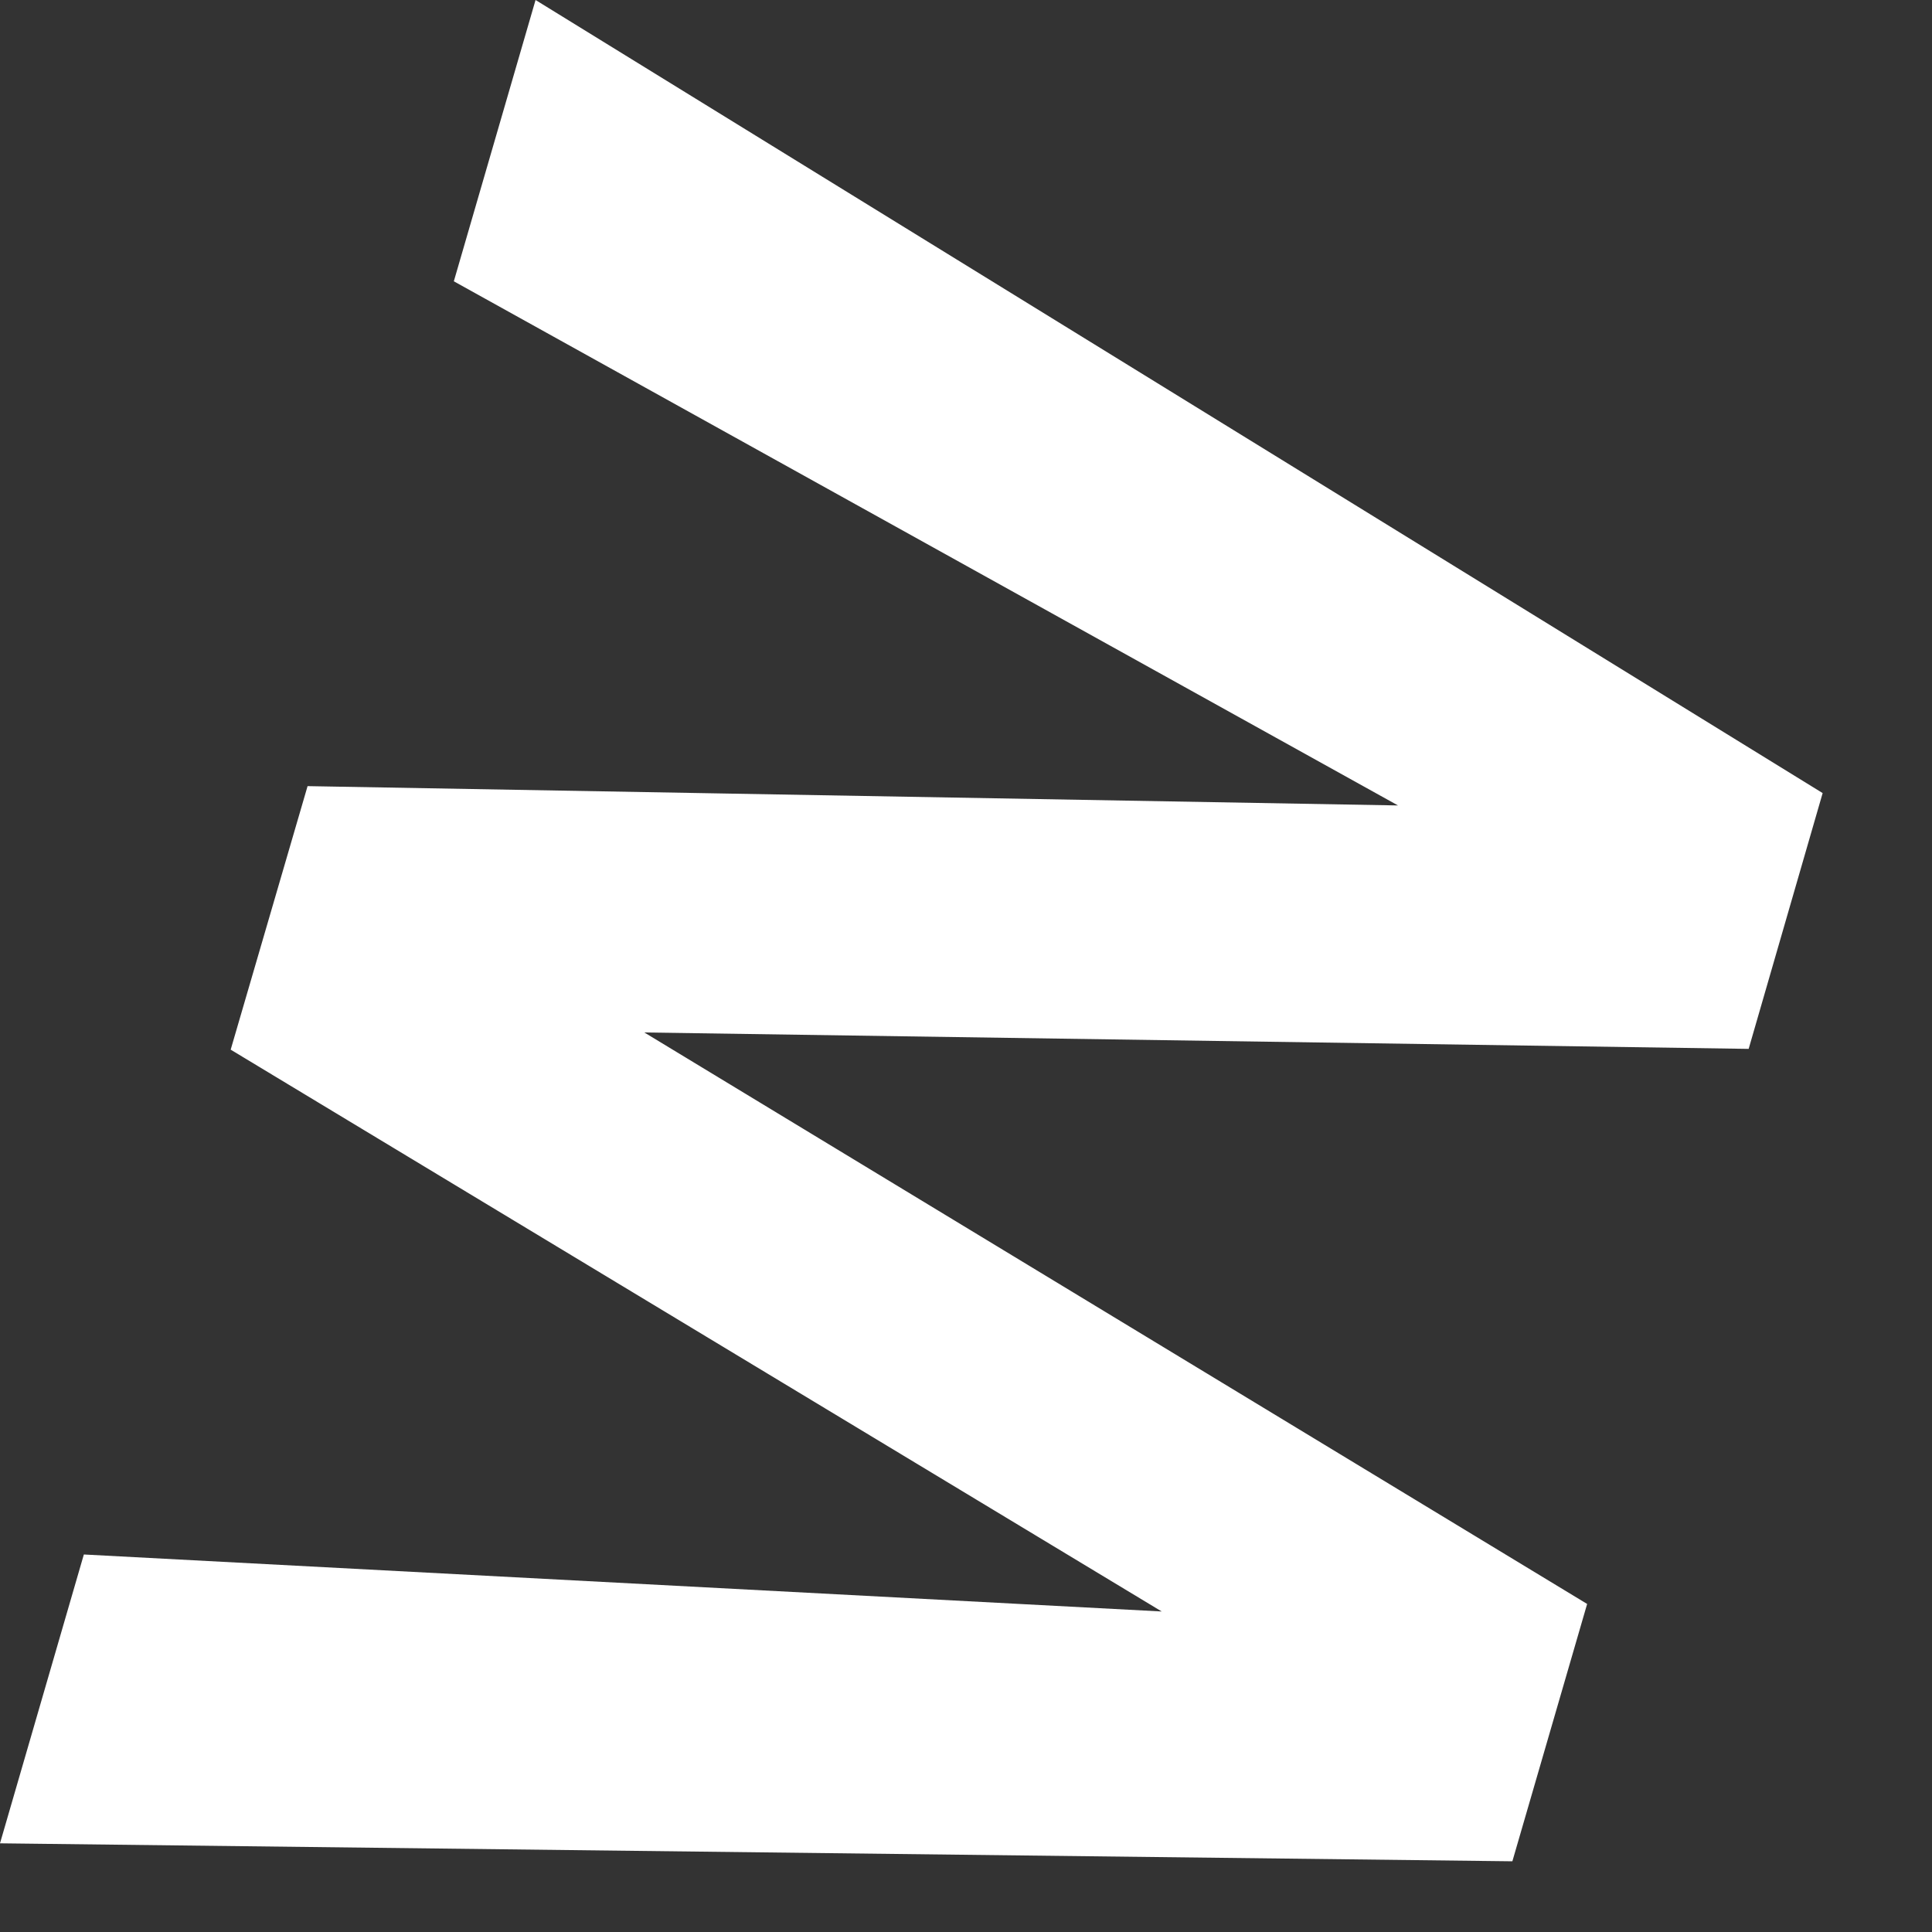
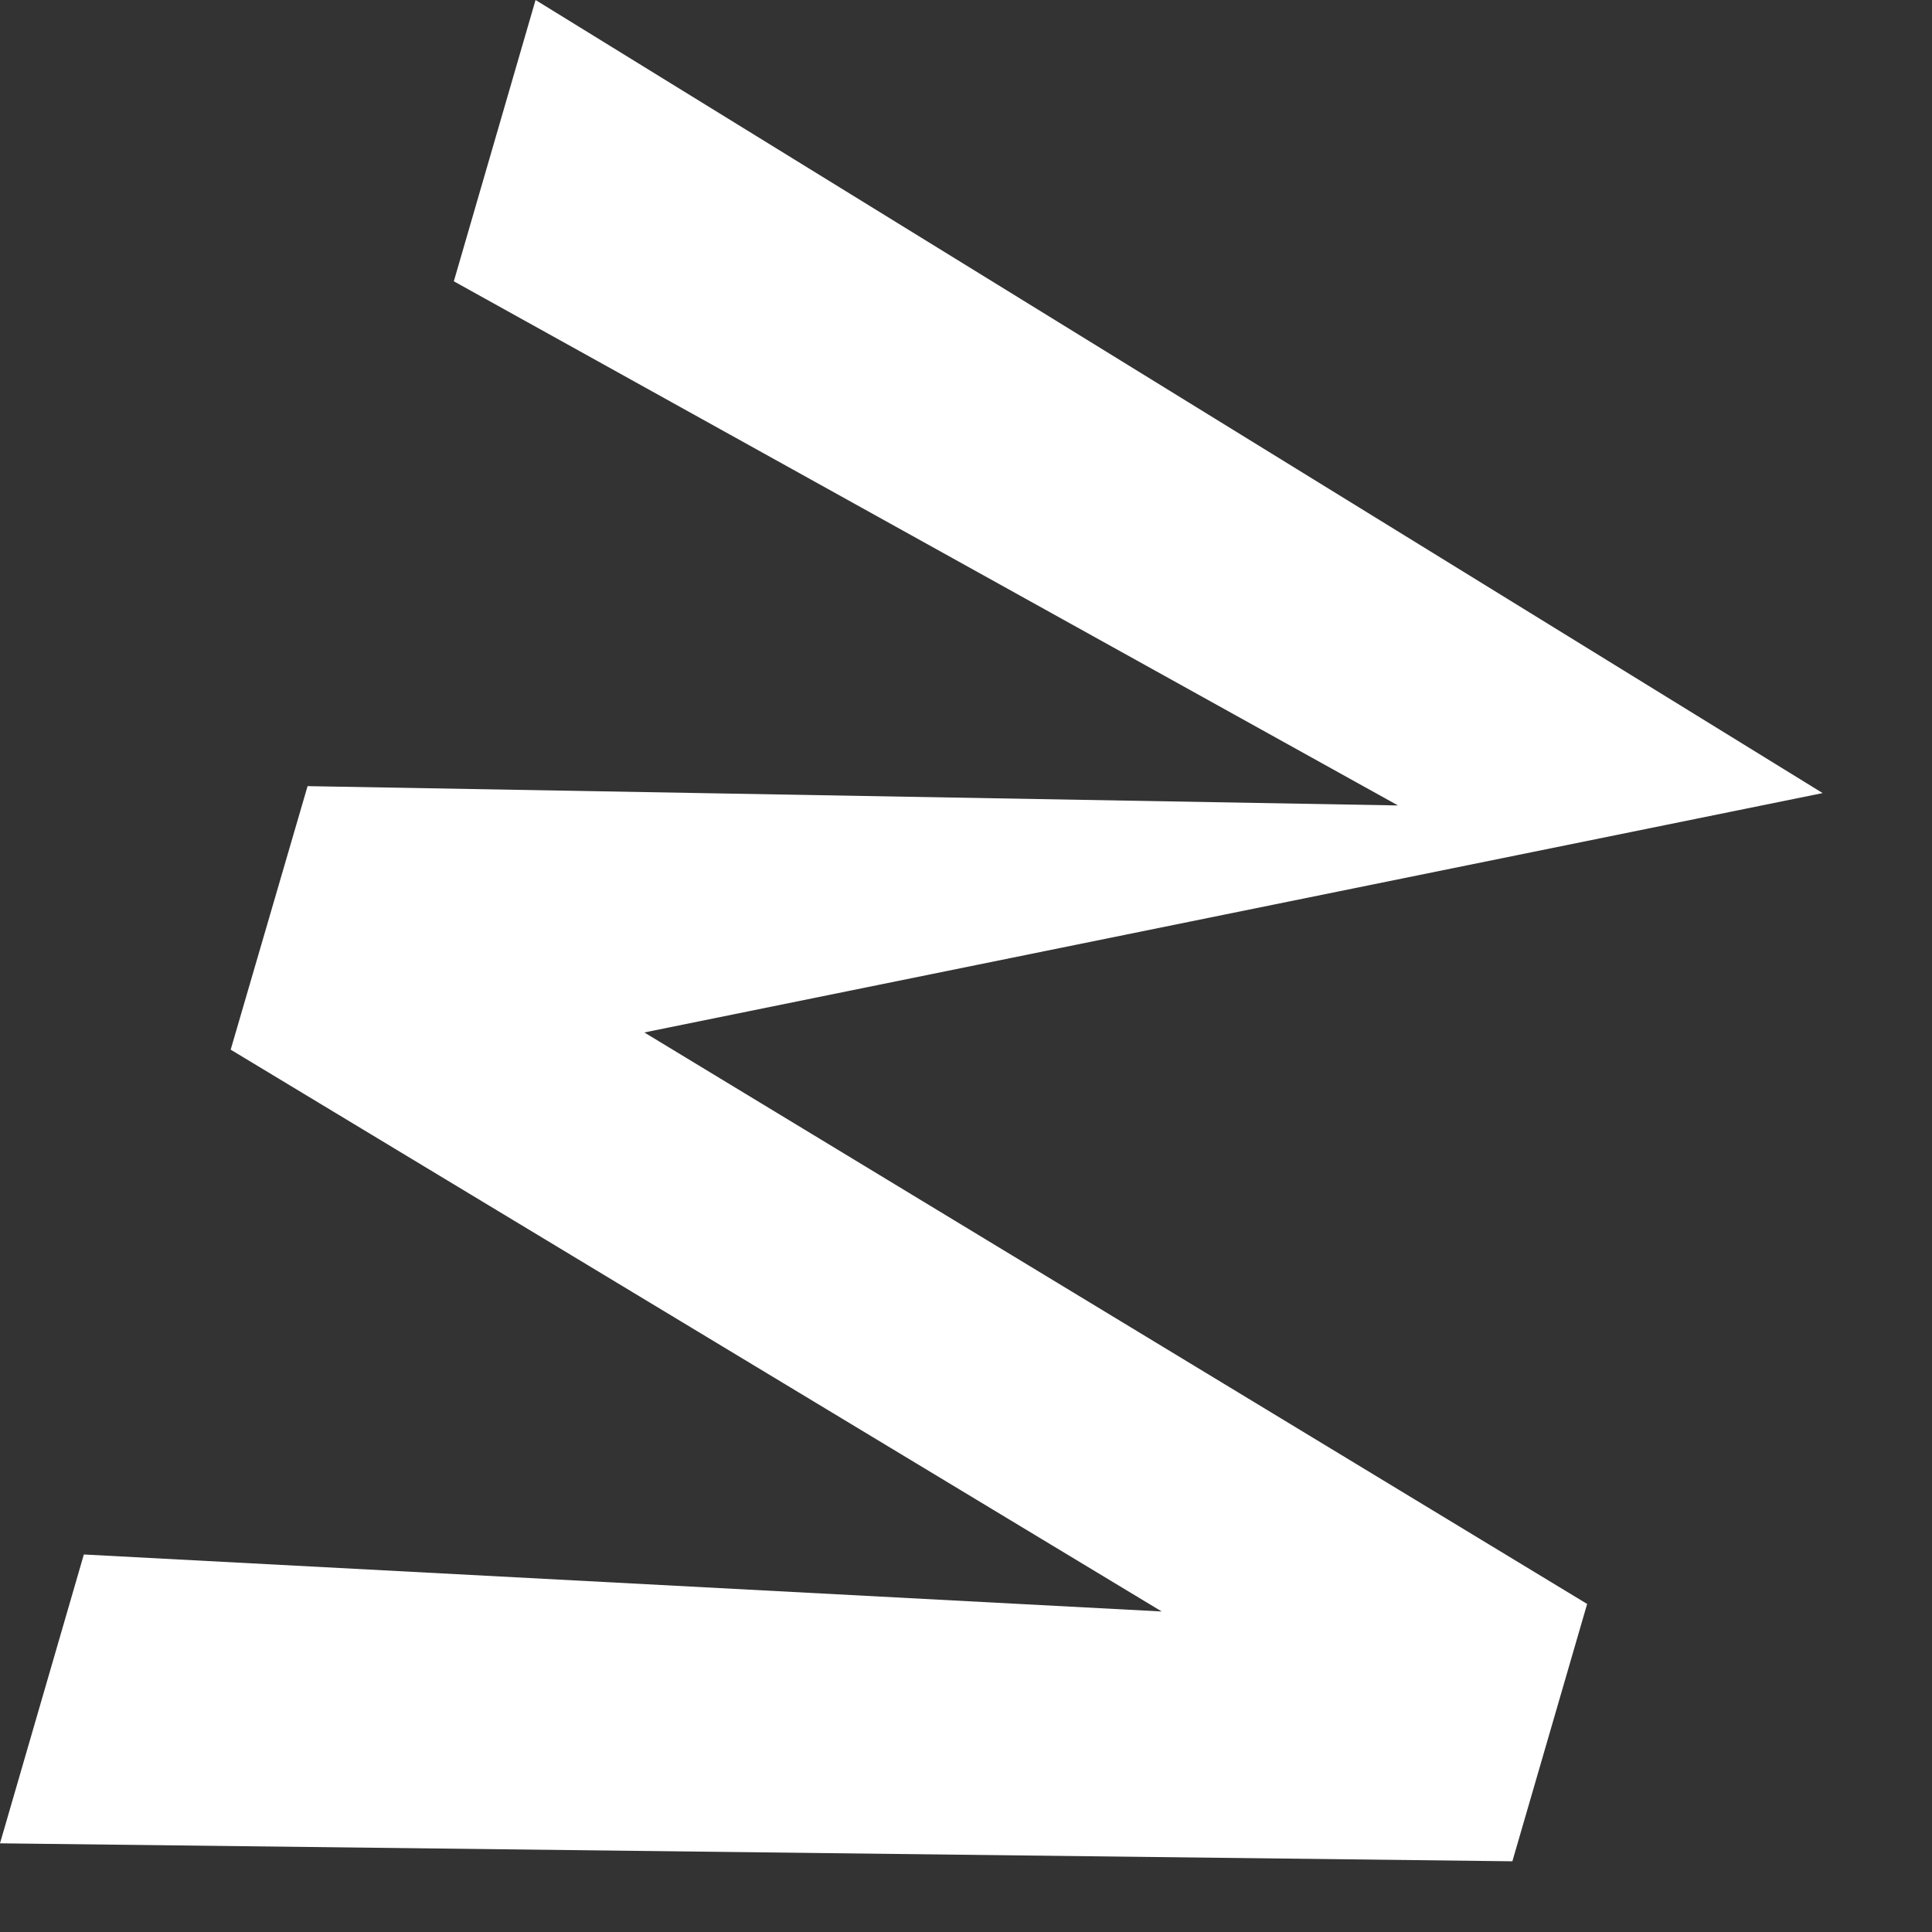
<svg xmlns="http://www.w3.org/2000/svg" fill="none" height="100%" overflow="visible" preserveAspectRatio="none" style="display: block;" viewBox="0 0 10 10" width="100%">
  <rect x="0" y="0" width="10" height="10" fill="#333333" stroke="none" />
-   <path d="M2.349 1.456L7.236 4.169L1.592 4.069L1.194 5.433L6.013 8.341L0.434 8.046L0 9.541L7.828 9.634L8.215 8.302L3.335 5.344L9.051 5.429L9.434 4.105L2.772 0L2.349 1.456Z" fill="white" id="Vector" />
+   <path d="M2.349 1.456L7.236 4.169L1.592 4.069L1.194 5.433L6.013 8.341L0.434 8.046L0 9.541L7.828 9.634L8.215 8.302L3.335 5.344L9.434 4.105L2.772 0L2.349 1.456Z" fill="white" id="Vector" />
</svg>